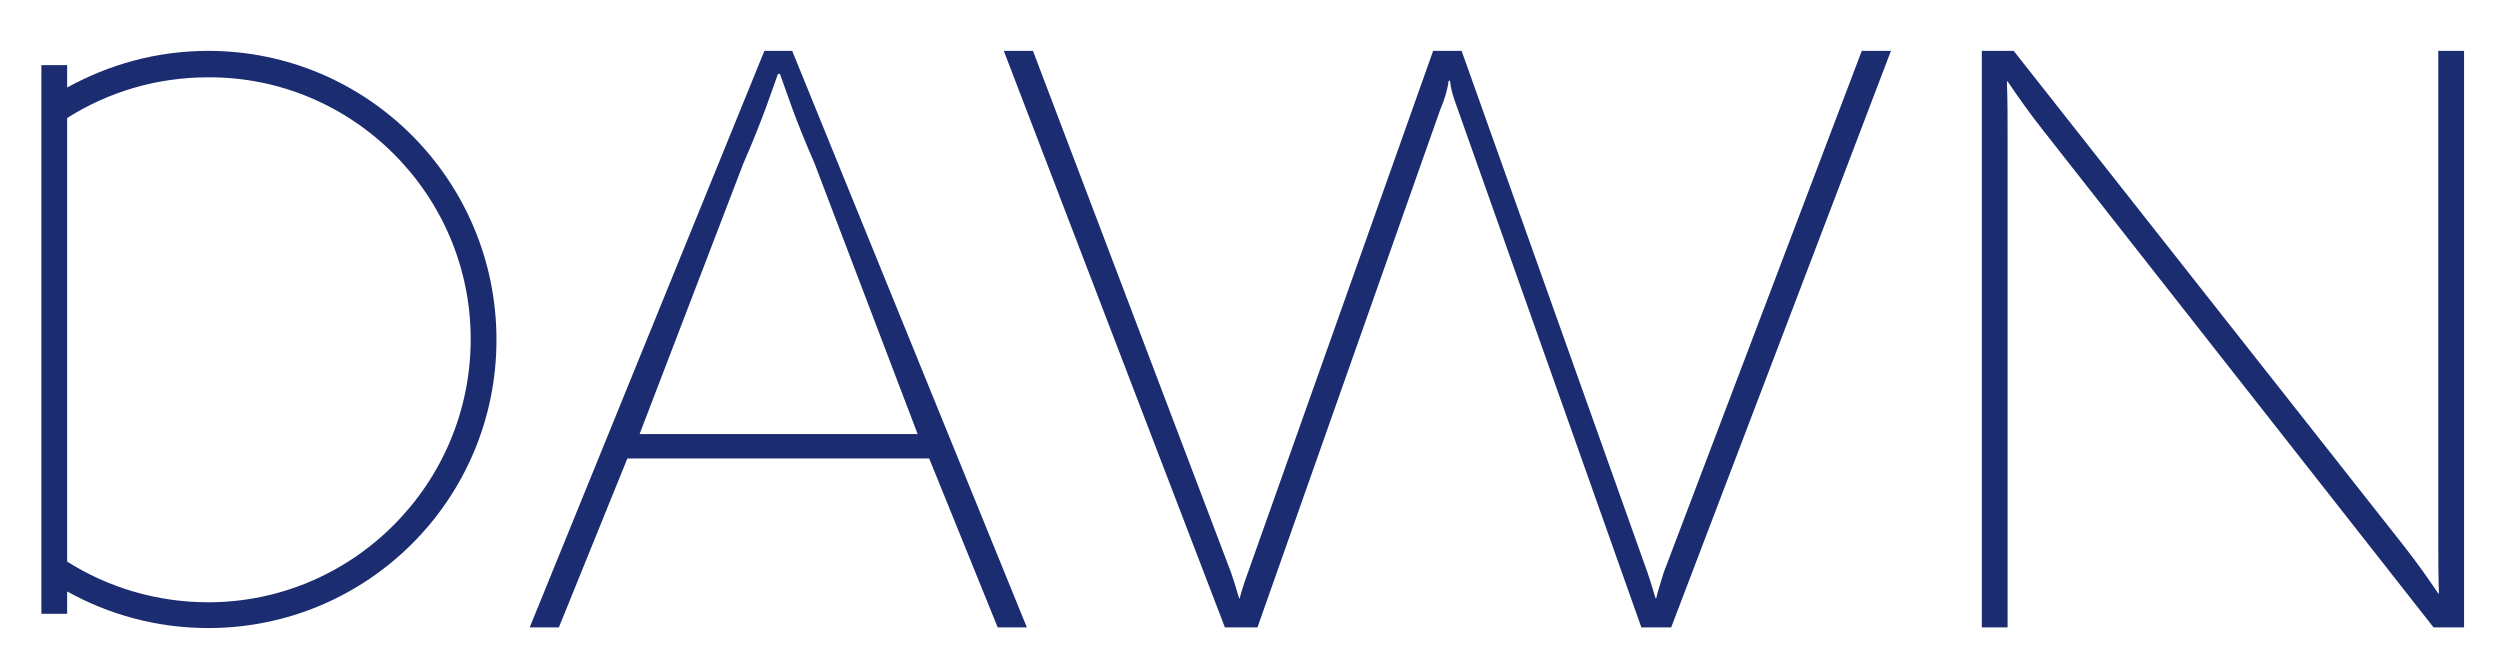
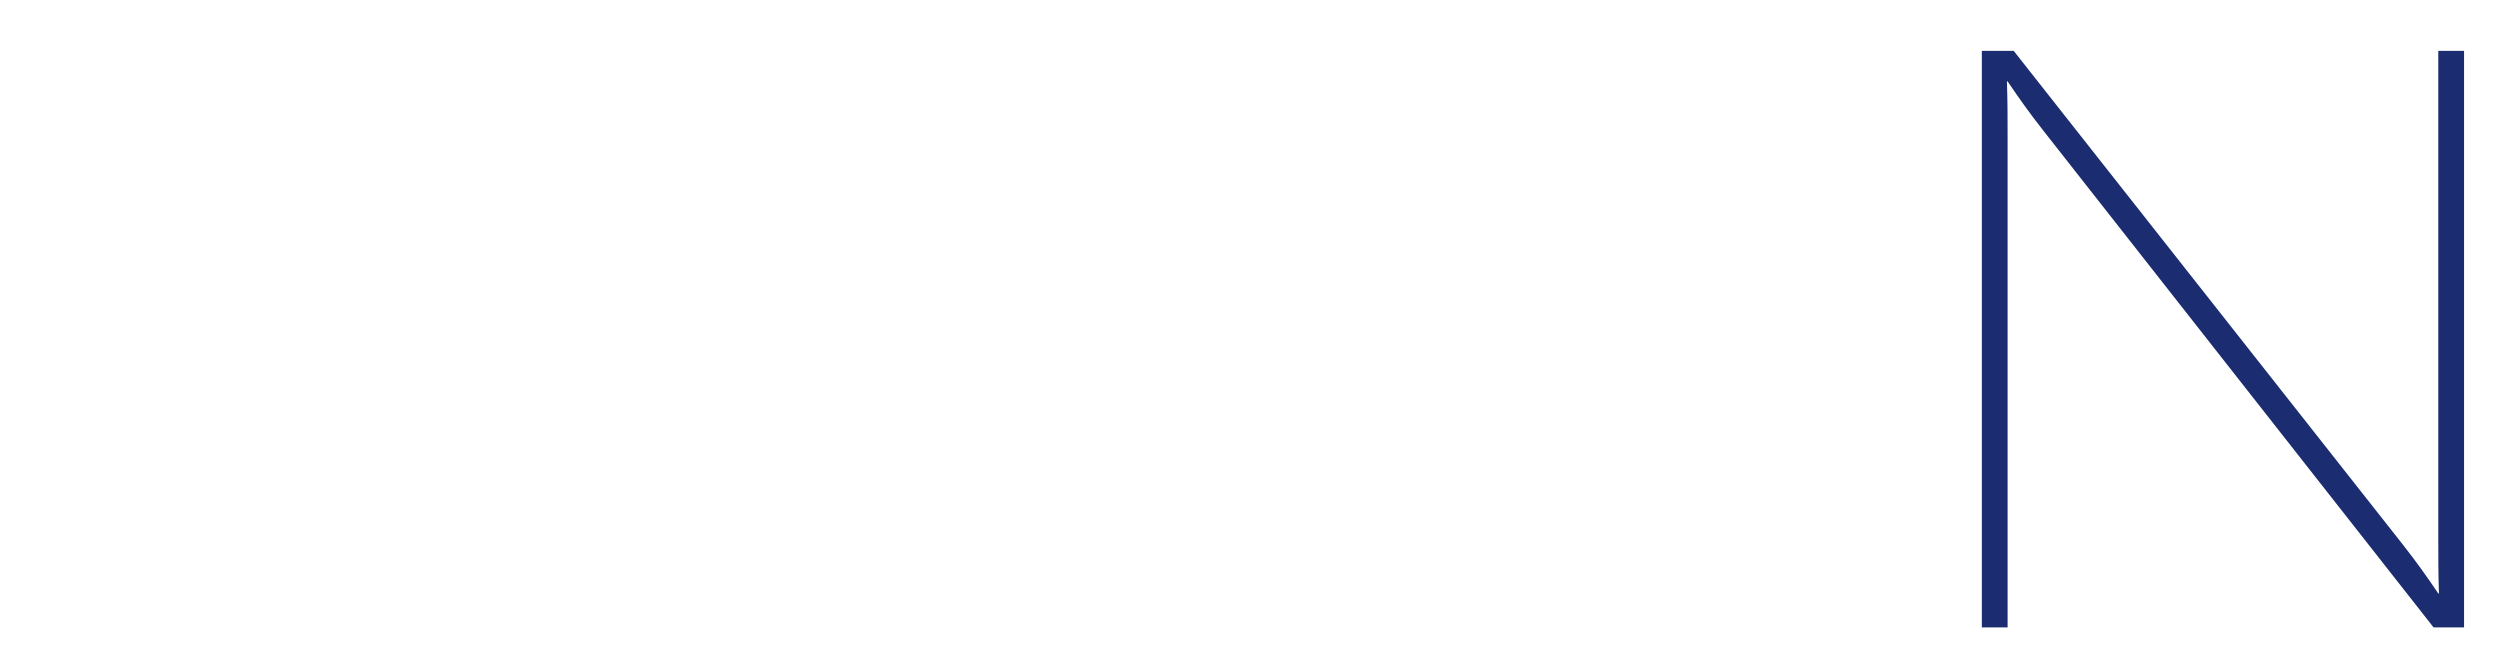
<svg xmlns="http://www.w3.org/2000/svg" version="1.1" id="DawnLogo" x="0px" y="0px" width="368.6px" height="98.2px" viewBox="0 0 368.6 98.2" style="enable-background:new 0 0 368.6 98.2;" xml:space="preserve">
  <path style="fill:#1B2D70;" d="M296.9,7.5l57.3,72.7c2.2,2.8,3.6,4.8,5.3,7.3h0.1c-0.1-2.8-0.1-5.4-0.1-8.4V7.5h3.8v85h-4.5  l-57.5-73.2c-2.2-2.8-3.6-4.8-5.3-7.3h-0.1c0.1,2.8,0.1,5.4,0.1,8.3v72.2h-3.8v-85H296.9z" />
-   <path style="fill:#1B2D70;" d="M148,7.5h4.3l29.2,76.9c0.6,1.7,1.1,3.6,1.2,3.8h0.1c0-0.2,0.6-2.2,1.2-3.8l27.3-76.9h4.2l27.4,76.9  c0.6,1.7,1.1,3.6,1.2,3.8h0.1c0-0.2,0.6-2.2,1.1-3.8l29.2-76.9h4.3l-32.4,85H242l-27-76.2c-0.7-1.9-1.1-3.1-1.2-4.4h-0.2  c-0.2,1.3-0.5,2.5-1.3,4.4l-26.9,76.2h-4.8L148,7.5z" />
-   <path style="fill:#1B2D70;" d="M137,67.6l10.1,24.9h4.3l-34.6-85h-4.1l-34.6,85h4.3l10.1-24.9H137z M94.3,64l15.3-39.9  c3-6.9,3.9-9.9,5.1-13.2h0.3c1.2,3.3,2.1,6.3,5.1,13.2L135.3,64H94.3z" />
-   <path style="fill:#1B2D70;" d="M30.7,7.5c-7.6,0-14.6,2-20.8,5.4V9.6H6.1v5.7v4.8V80v4.8v5.7h3.8v-3.3c6.1,3.4,13.2,5.4,20.8,5.4  c23.5,0,42.5-19,42.5-42.5C73.2,26.6,54.2,7.5,30.7,7.5z M30.7,88.8c-7.6,0-14.8-2.2-20.8-6V17.4c6-3.8,13.1-6,20.8-6  C52,11.3,69.4,28.7,69.4,50C69.4,71.4,52,88.8,30.7,88.8z" />
</svg>